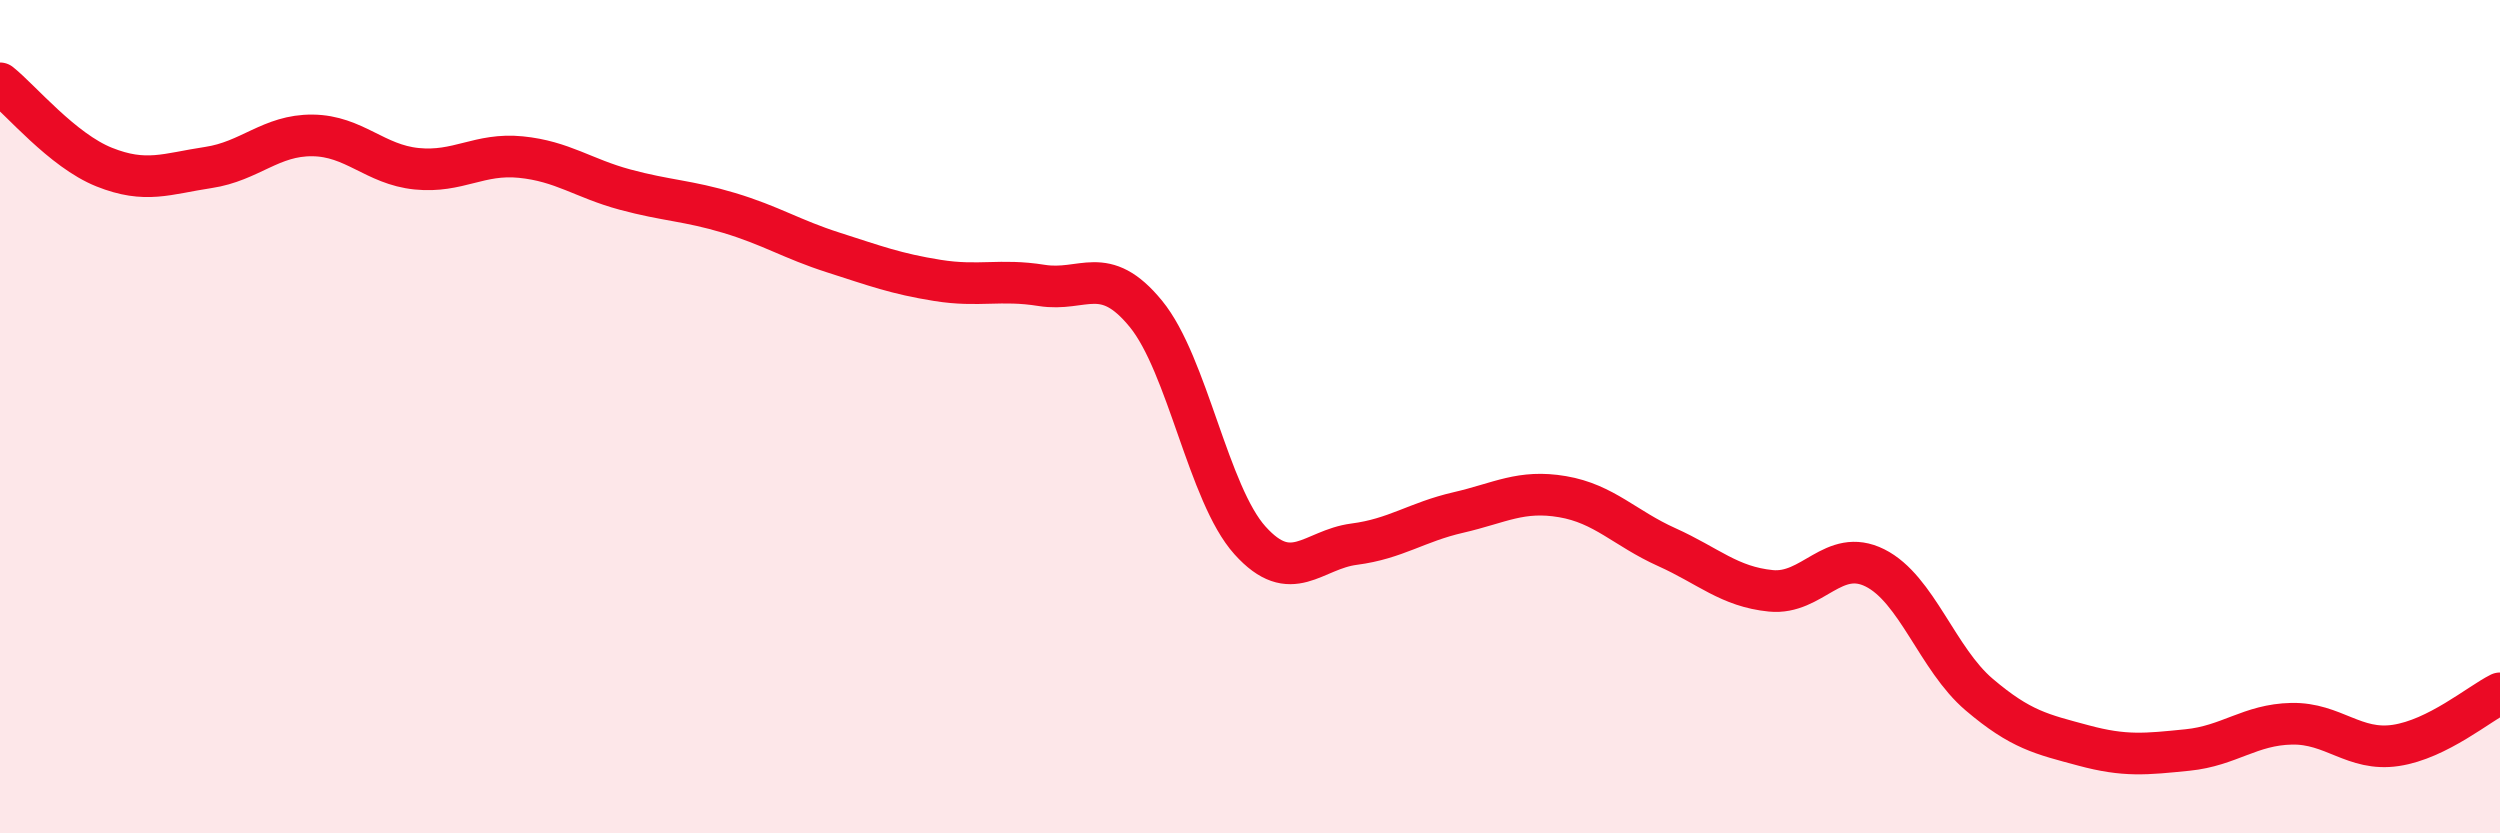
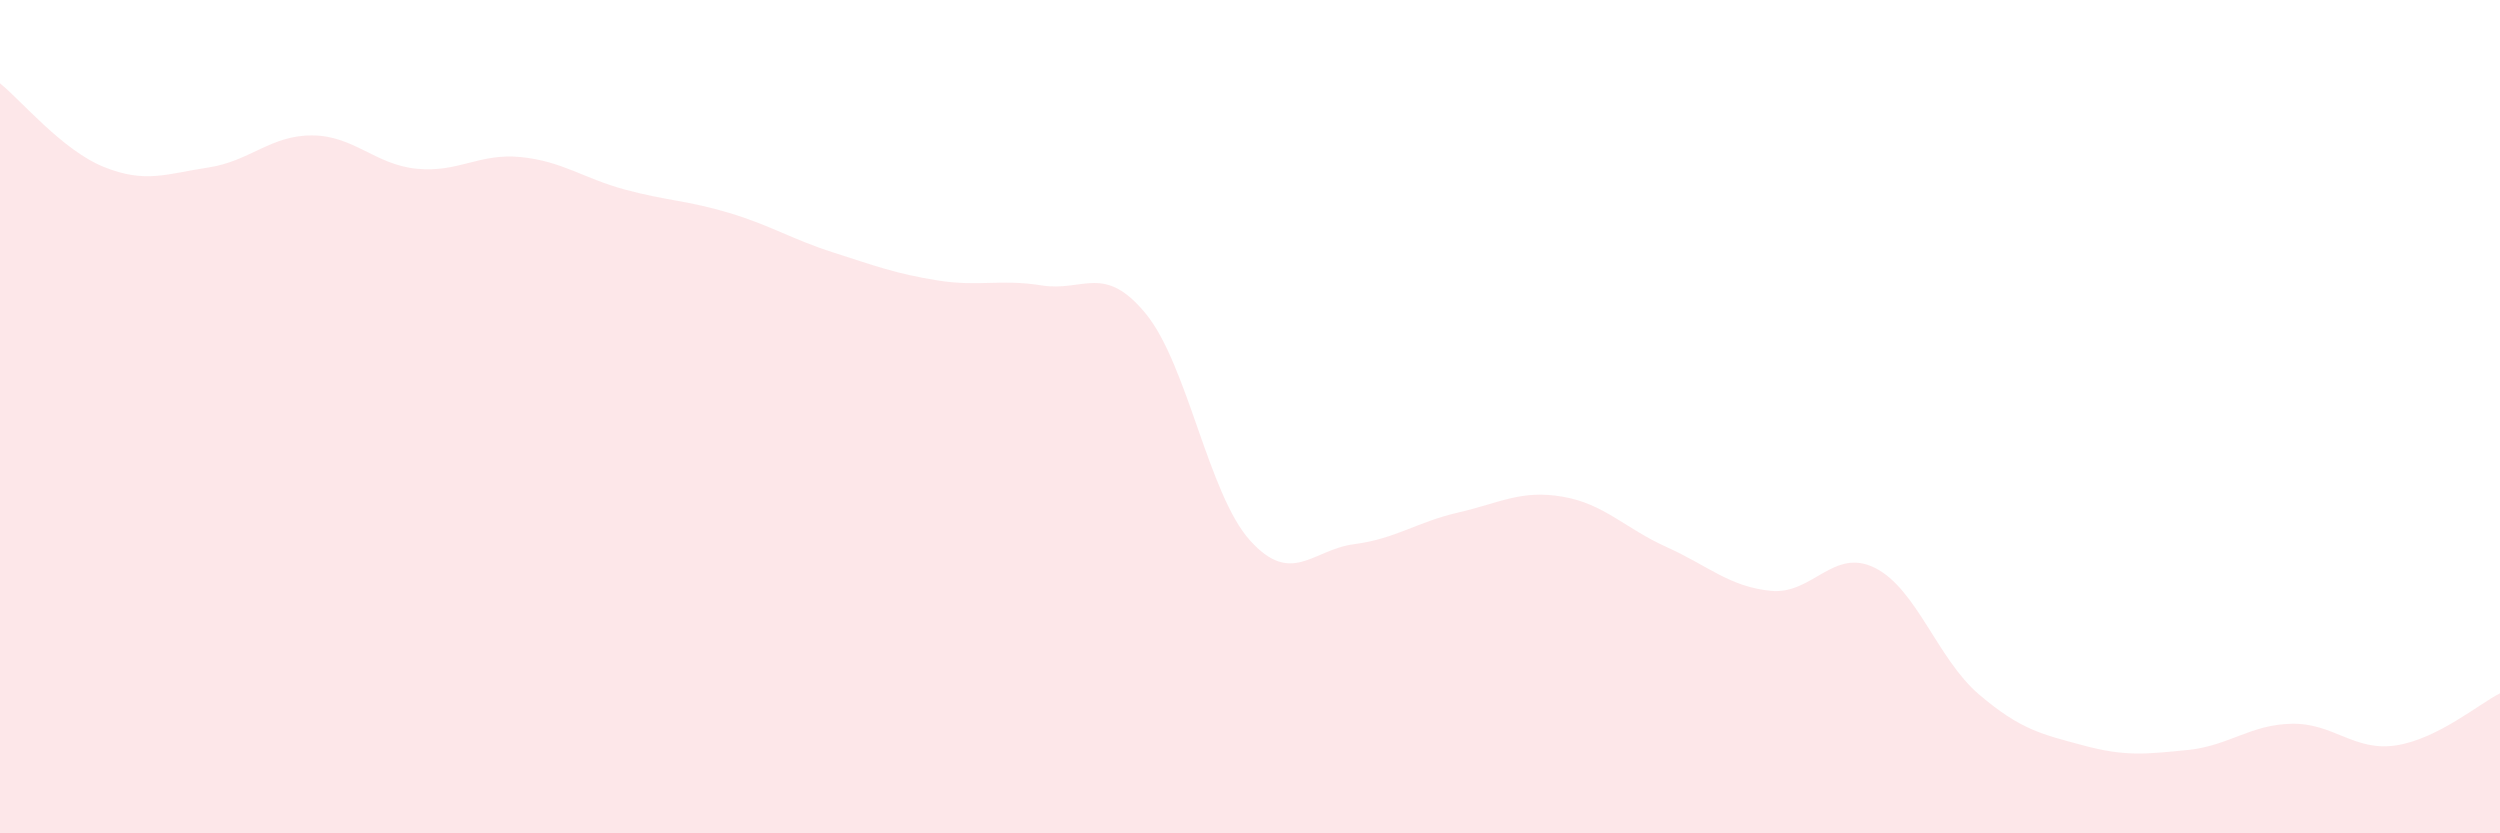
<svg xmlns="http://www.w3.org/2000/svg" width="60" height="20" viewBox="0 0 60 20">
  <path d="M 0,2 C 0.5,2.4 1.5,3.61 2.5,4.01 C 3.5,4.41 4,4.17 5,4.02 C 6,3.87 6.5,3.24 7.5,3.25 C 8.5,3.26 9,3.95 10,4.05 C 11,4.15 11.5,3.67 12.5,3.77 C 13.5,3.87 14,4.28 15,4.55 C 16,4.82 16.5,4.81 17.5,5.11 C 18.5,5.41 19,5.74 20,6.06 C 21,6.38 21.5,6.57 22.5,6.73 C 23.5,6.89 24,6.69 25,6.85 C 26,7.01 26.5,6.31 27.5,7.53 C 28.5,8.75 29,11.86 30,12.97 C 31,14.08 31.5,13.19 32.5,13.06 C 33.5,12.93 34,12.53 35,12.3 C 36,12.07 36.5,11.75 37.5,11.92 C 38.5,12.09 39,12.68 40,13.13 C 41,13.58 41.5,14.08 42.5,14.18 C 43.5,14.28 44,13.13 45,13.63 C 46,14.13 46.5,15.82 47.5,16.67 C 48.5,17.52 49,17.62 50,17.89 C 51,18.16 51.5,18.1 52.5,18 C 53.5,17.9 54,17.39 55,17.37 C 56,17.35 56.5,18.04 57.5,17.89 C 58.5,17.74 59.5,16.89 60,16.64L60 20L0 20Z" fill="#EB0A25" opacity="0.1" stroke-linecap="round" stroke-linejoin="round" />
-   <path d="M 0,2 C 0.5,2.4 1.5,3.61 2.5,4.01 C 3.5,4.41 4,4.17 5,4.02 C 6,3.87 6.5,3.24 7.5,3.25 C 8.5,3.26 9,3.95 10,4.05 C 11,4.15 11.5,3.67 12.5,3.77 C 13.5,3.87 14,4.28 15,4.55 C 16,4.82 16.5,4.81 17.5,5.11 C 18.5,5.41 19,5.74 20,6.06 C 21,6.38 21.5,6.57 22.5,6.73 C 23.5,6.89 24,6.69 25,6.85 C 26,7.01 26.5,6.31 27.5,7.53 C 28.5,8.75 29,11.86 30,12.97 C 31,14.08 31.5,13.19 32.5,13.06 C 33.5,12.93 34,12.53 35,12.3 C 36,12.07 36.5,11.75 37.5,11.92 C 38.5,12.09 39,12.68 40,13.13 C 41,13.58 41.5,14.08 42.5,14.18 C 43.5,14.28 44,13.13 45,13.63 C 46,14.13 46.5,15.82 47.5,16.67 C 48.5,17.52 49,17.62 50,17.89 C 51,18.16 51.5,18.1 52.5,18 C 53.5,17.9 54,17.39 55,17.37 C 56,17.35 56.5,18.04 57.5,17.89 C 58.5,17.74 59.5,16.89 60,16.64" stroke="#EB0A25" stroke-width="1" fill="none" stroke-linecap="round" stroke-linejoin="round" />
</svg>